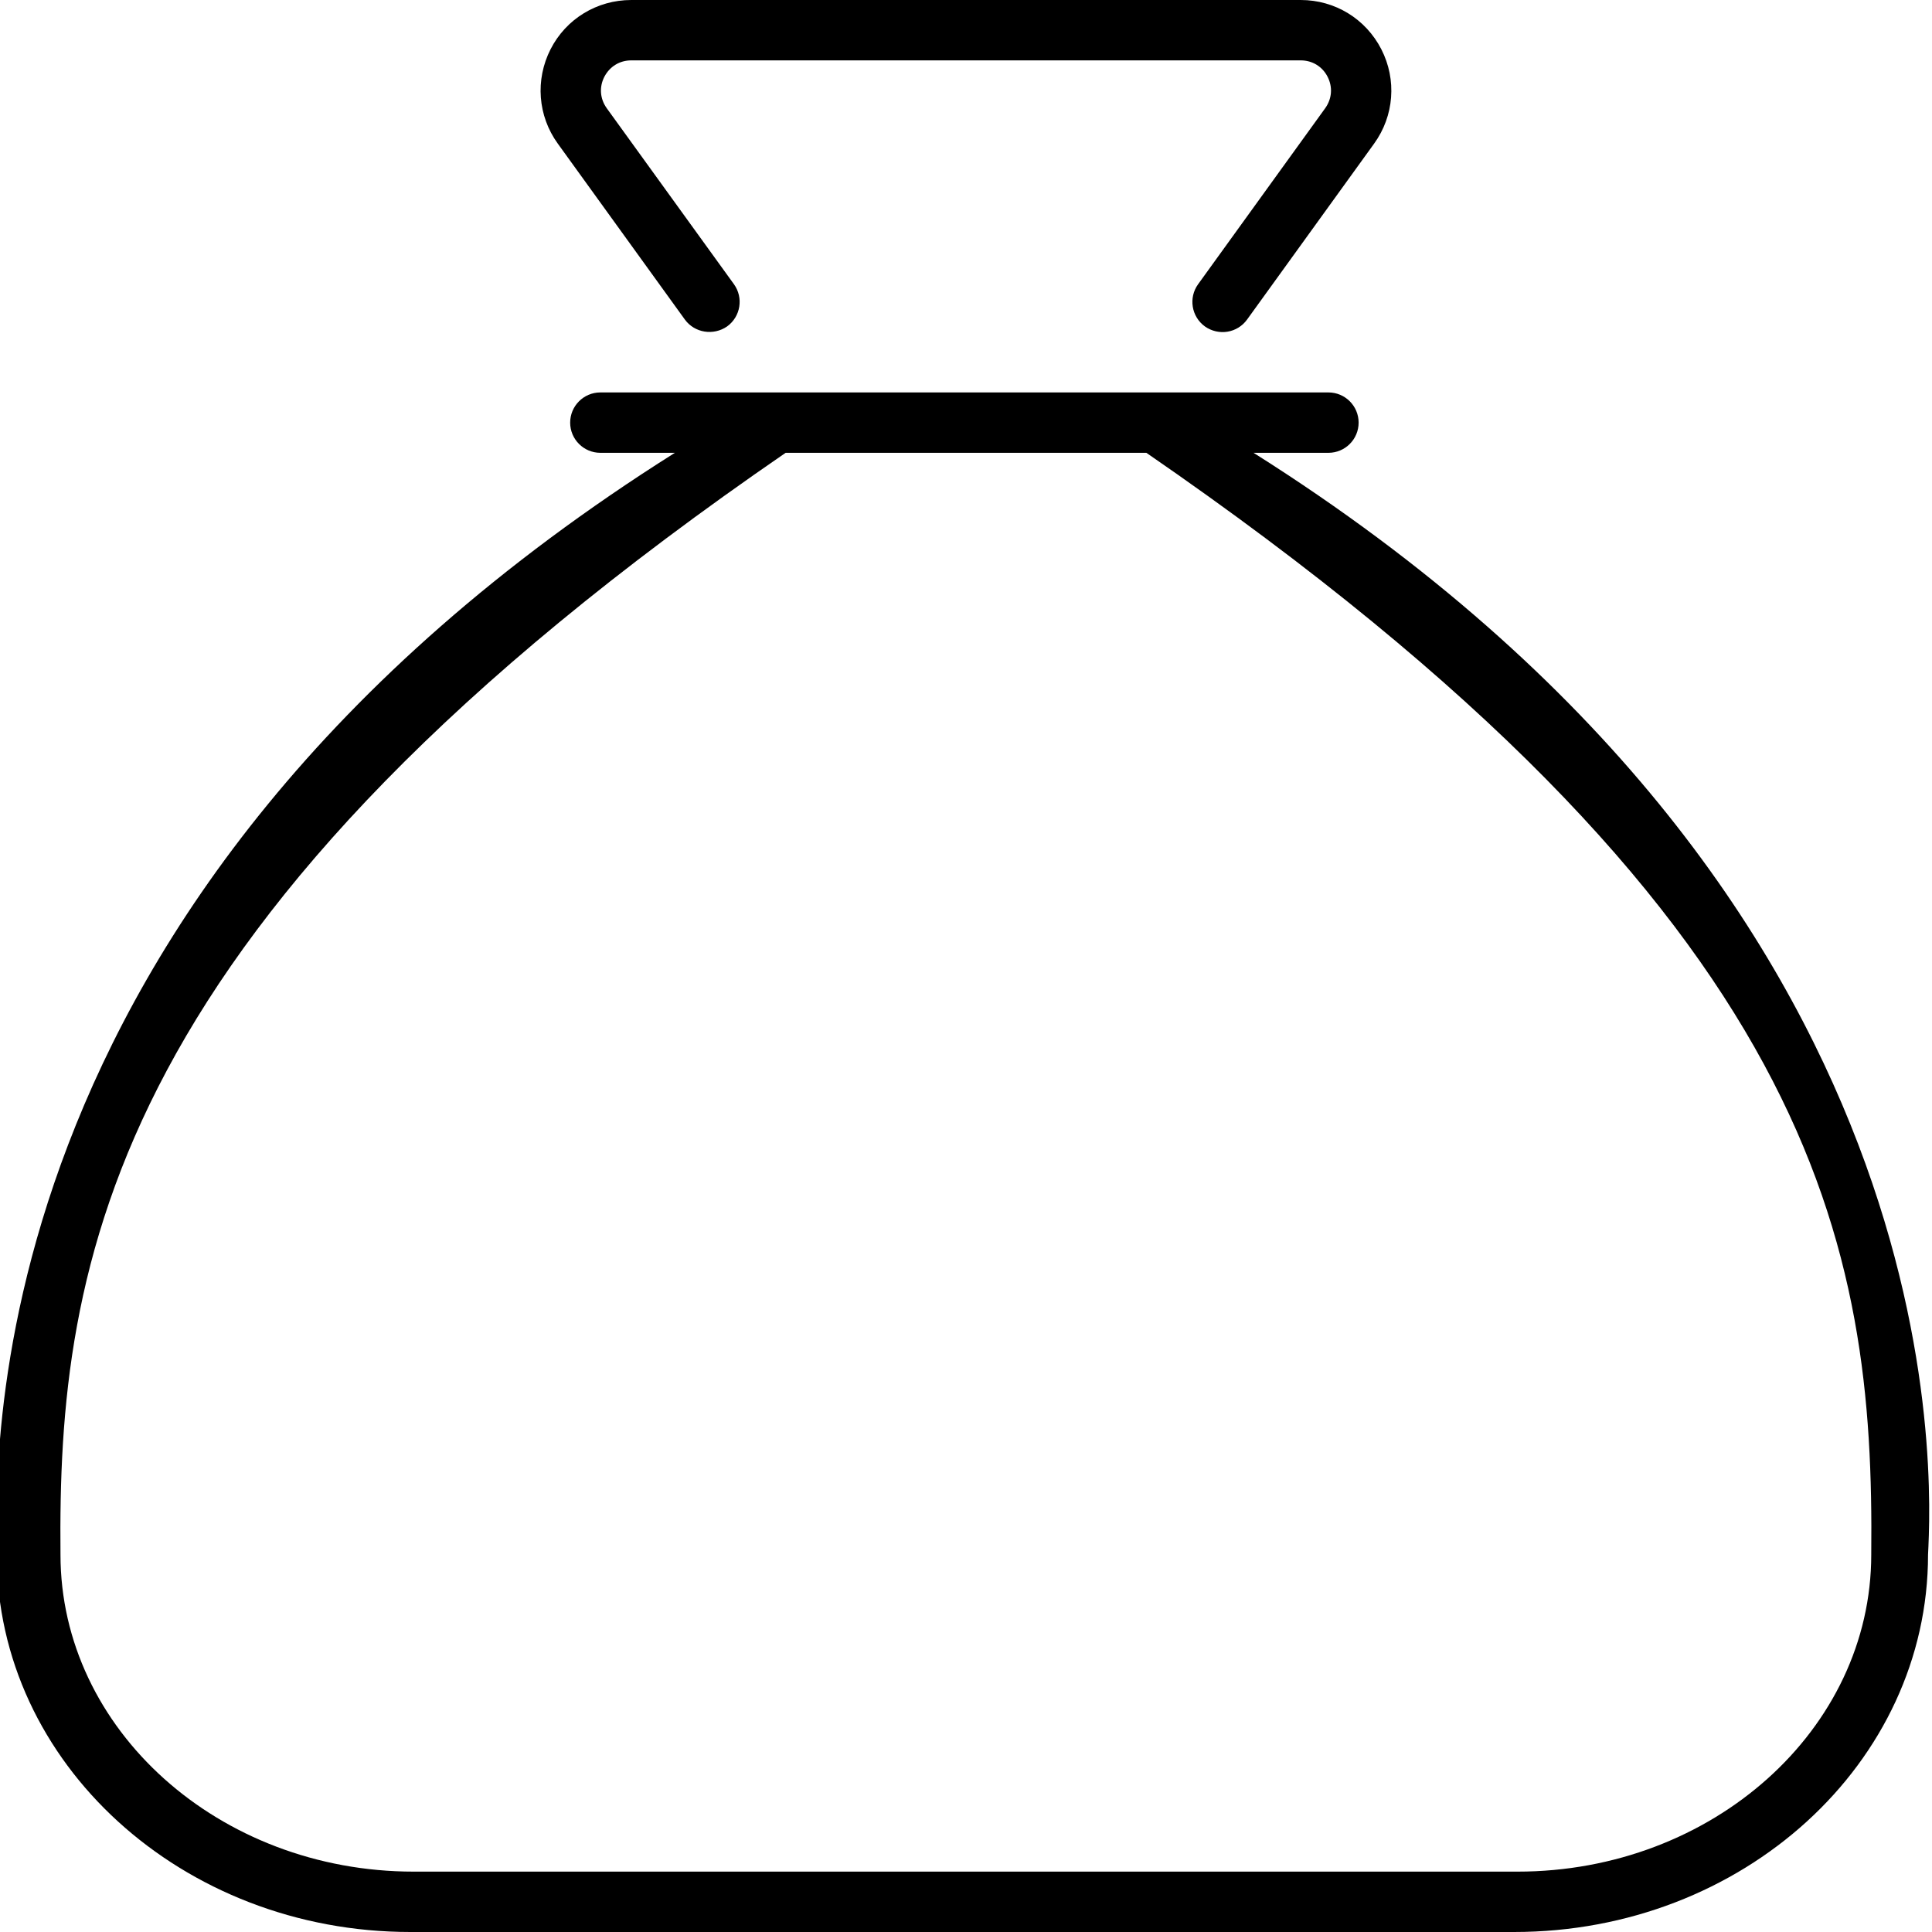
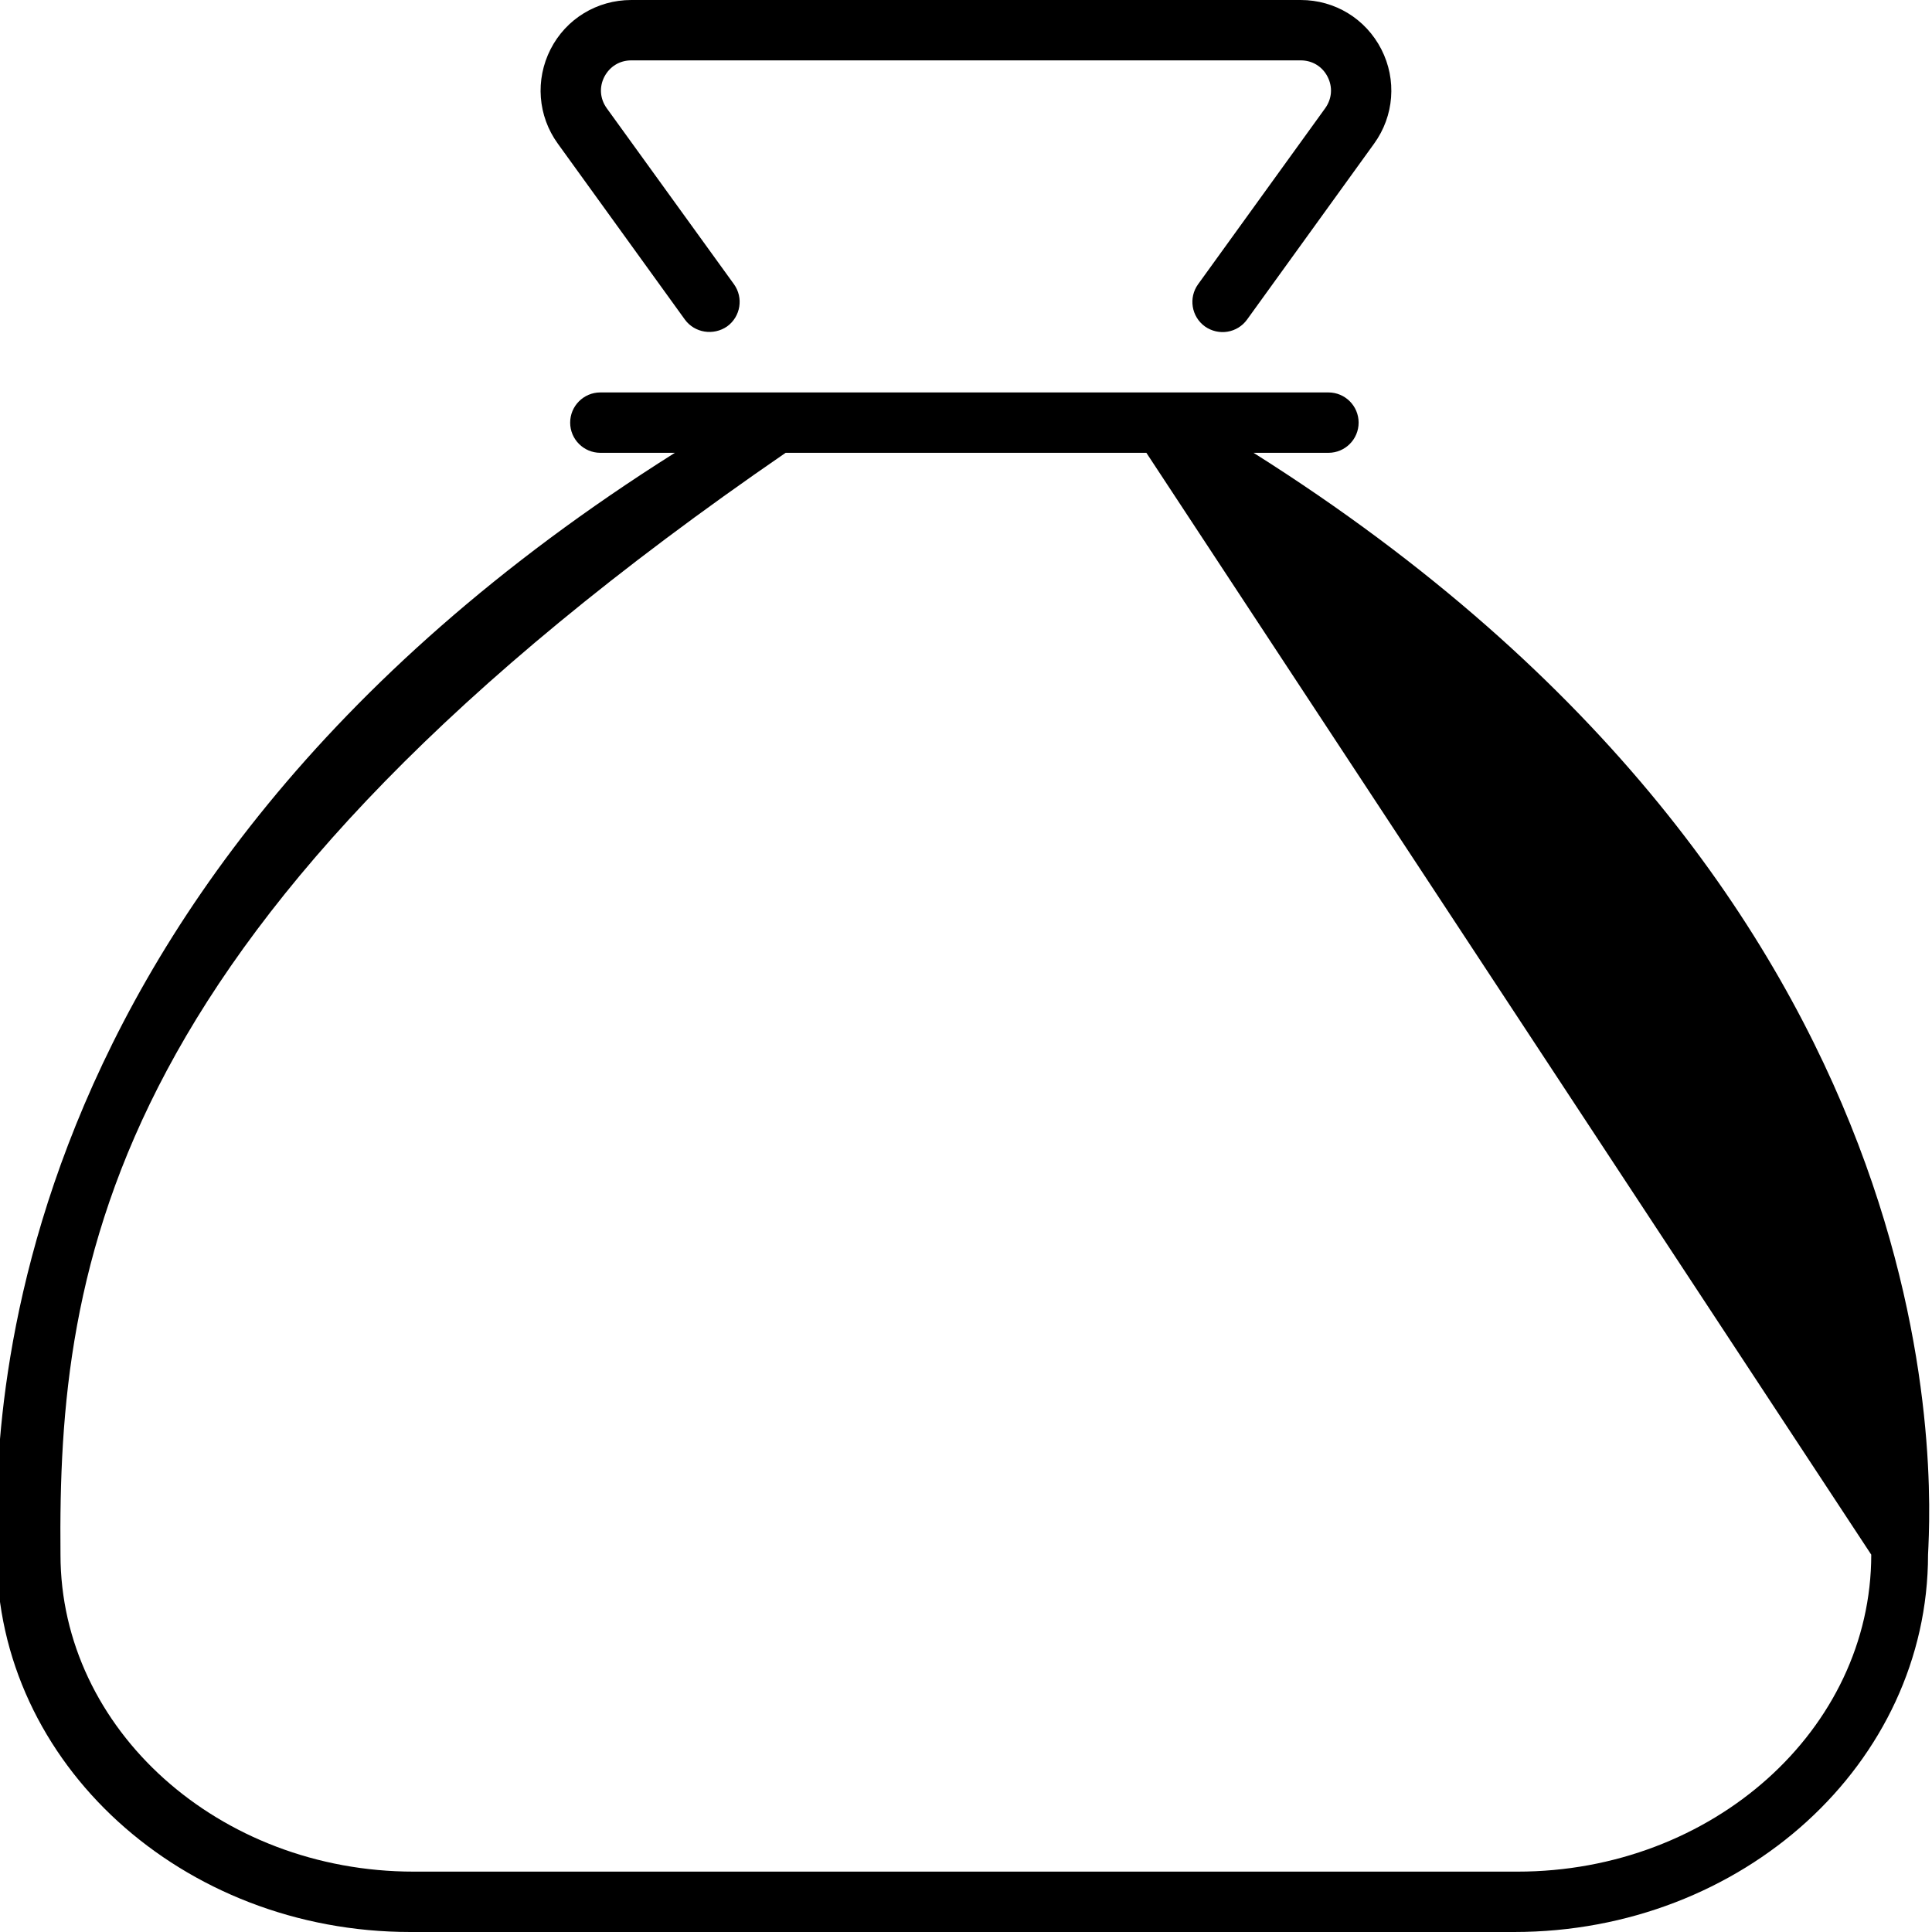
<svg xmlns="http://www.w3.org/2000/svg" viewBox="0 0 512 512">
-   <path d="M332.2 120h19.85c4.422 0 8-3.594 8-8s-3.578-8-8-8H159.1c-4.422 0-8 3.594-8 8s3.578 8 8 8h19.75c-189.1 119.2-179.7 272.2-179.7 292c0 55.25 49.14 100 109.6 100h292.5c60.62 0 109.7-44.75 109.7-100C511.9 392.6 520.2 238.6 332.2 120zM495.9 412c0 46.32-42.06 84-93.75 84h-292.5c-51.62 0-93.62-37.68-93.62-84C15.29 335 28.05 243.8 208.2 120h95.6C483.2 243.5 496.7 331.1 495.9 412zM181.5 84.69C184.1 88.25 189.1 89 192.7 86.5c3.578-2.594 4.391-7.594 1.797-11.19L160.8 28.69c-1.797-2.5-2.047-5.594-.641-8.344C161.6 17.62 164.2 16 167.3 16h177.4c3.078 0 5.734 1.625 7.125 4.344c1.406 2.75 1.156 5.844-.641 8.344l-33.67 46.63c-2.594 3.594-1.781 8.594 1.797 11.19c3.667 2.579 8.602 1.734 11.17-1.812l33.67-46.63c5.312-7.344 6.047-16.94 1.922-25S353.8 0 344.7 0H167.3C158.2 0 150 5 145.9 13.06s-3.391 17.66 1.922 25L181.5 84.69z" />
+   <path d="M332.2 120h19.85c4.422 0 8-3.594 8-8s-3.578-8-8-8H159.1c-4.422 0-8 3.594-8 8s3.578 8 8 8h19.75c-189.1 119.2-179.7 272.2-179.7 292c0 55.25 49.14 100 109.6 100h292.5c60.62 0 109.7-44.75 109.7-100C511.9 392.6 520.2 238.6 332.2 120zM495.9 412c0 46.32-42.06 84-93.75 84h-292.5c-51.62 0-93.62-37.68-93.62-84C15.29 335 28.05 243.8 208.2 120h95.6zM181.5 84.69C184.1 88.25 189.1 89 192.7 86.5c3.578-2.594 4.391-7.594 1.797-11.19L160.8 28.69c-1.797-2.5-2.047-5.594-.641-8.344C161.6 17.62 164.2 16 167.3 16h177.4c3.078 0 5.734 1.625 7.125 4.344c1.406 2.75 1.156 5.844-.641 8.344l-33.67 46.63c-2.594 3.594-1.781 8.594 1.797 11.19c3.667 2.579 8.602 1.734 11.17-1.812l33.67-46.63c5.312-7.344 6.047-16.94 1.922-25S353.8 0 344.7 0H167.3C158.2 0 150 5 145.9 13.06s-3.391 17.66 1.922 25L181.5 84.69z" />
</svg>